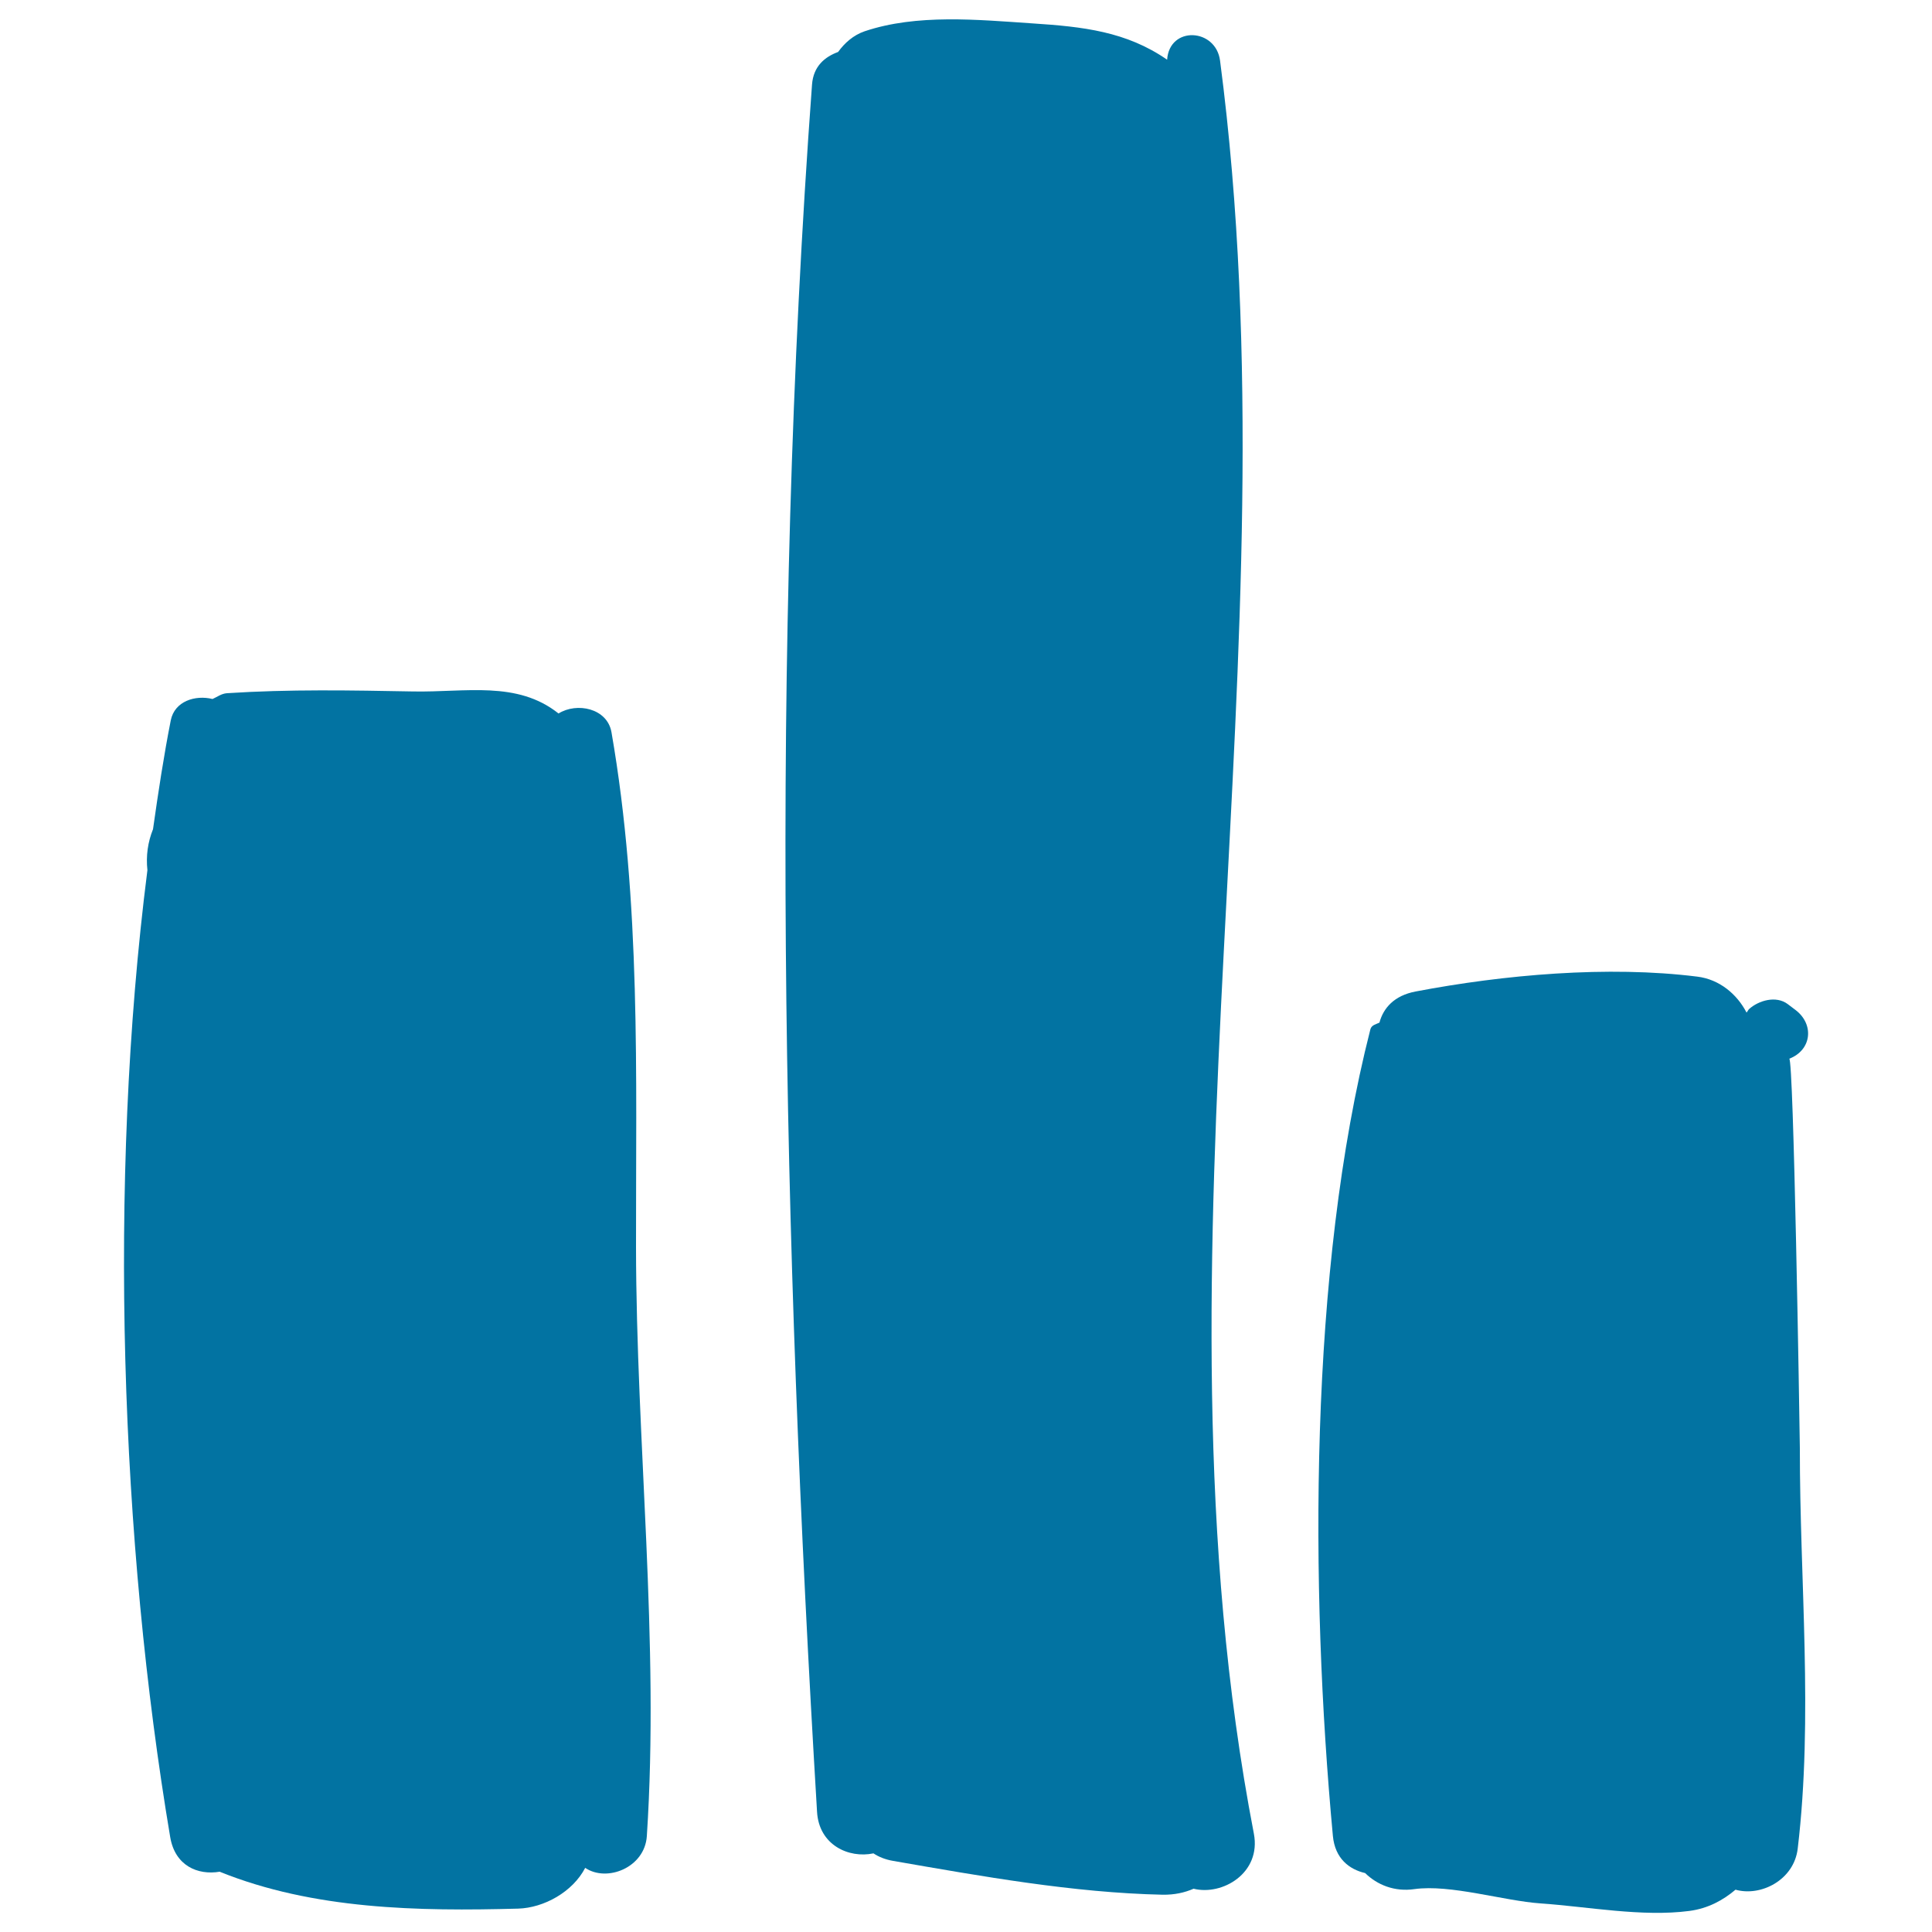
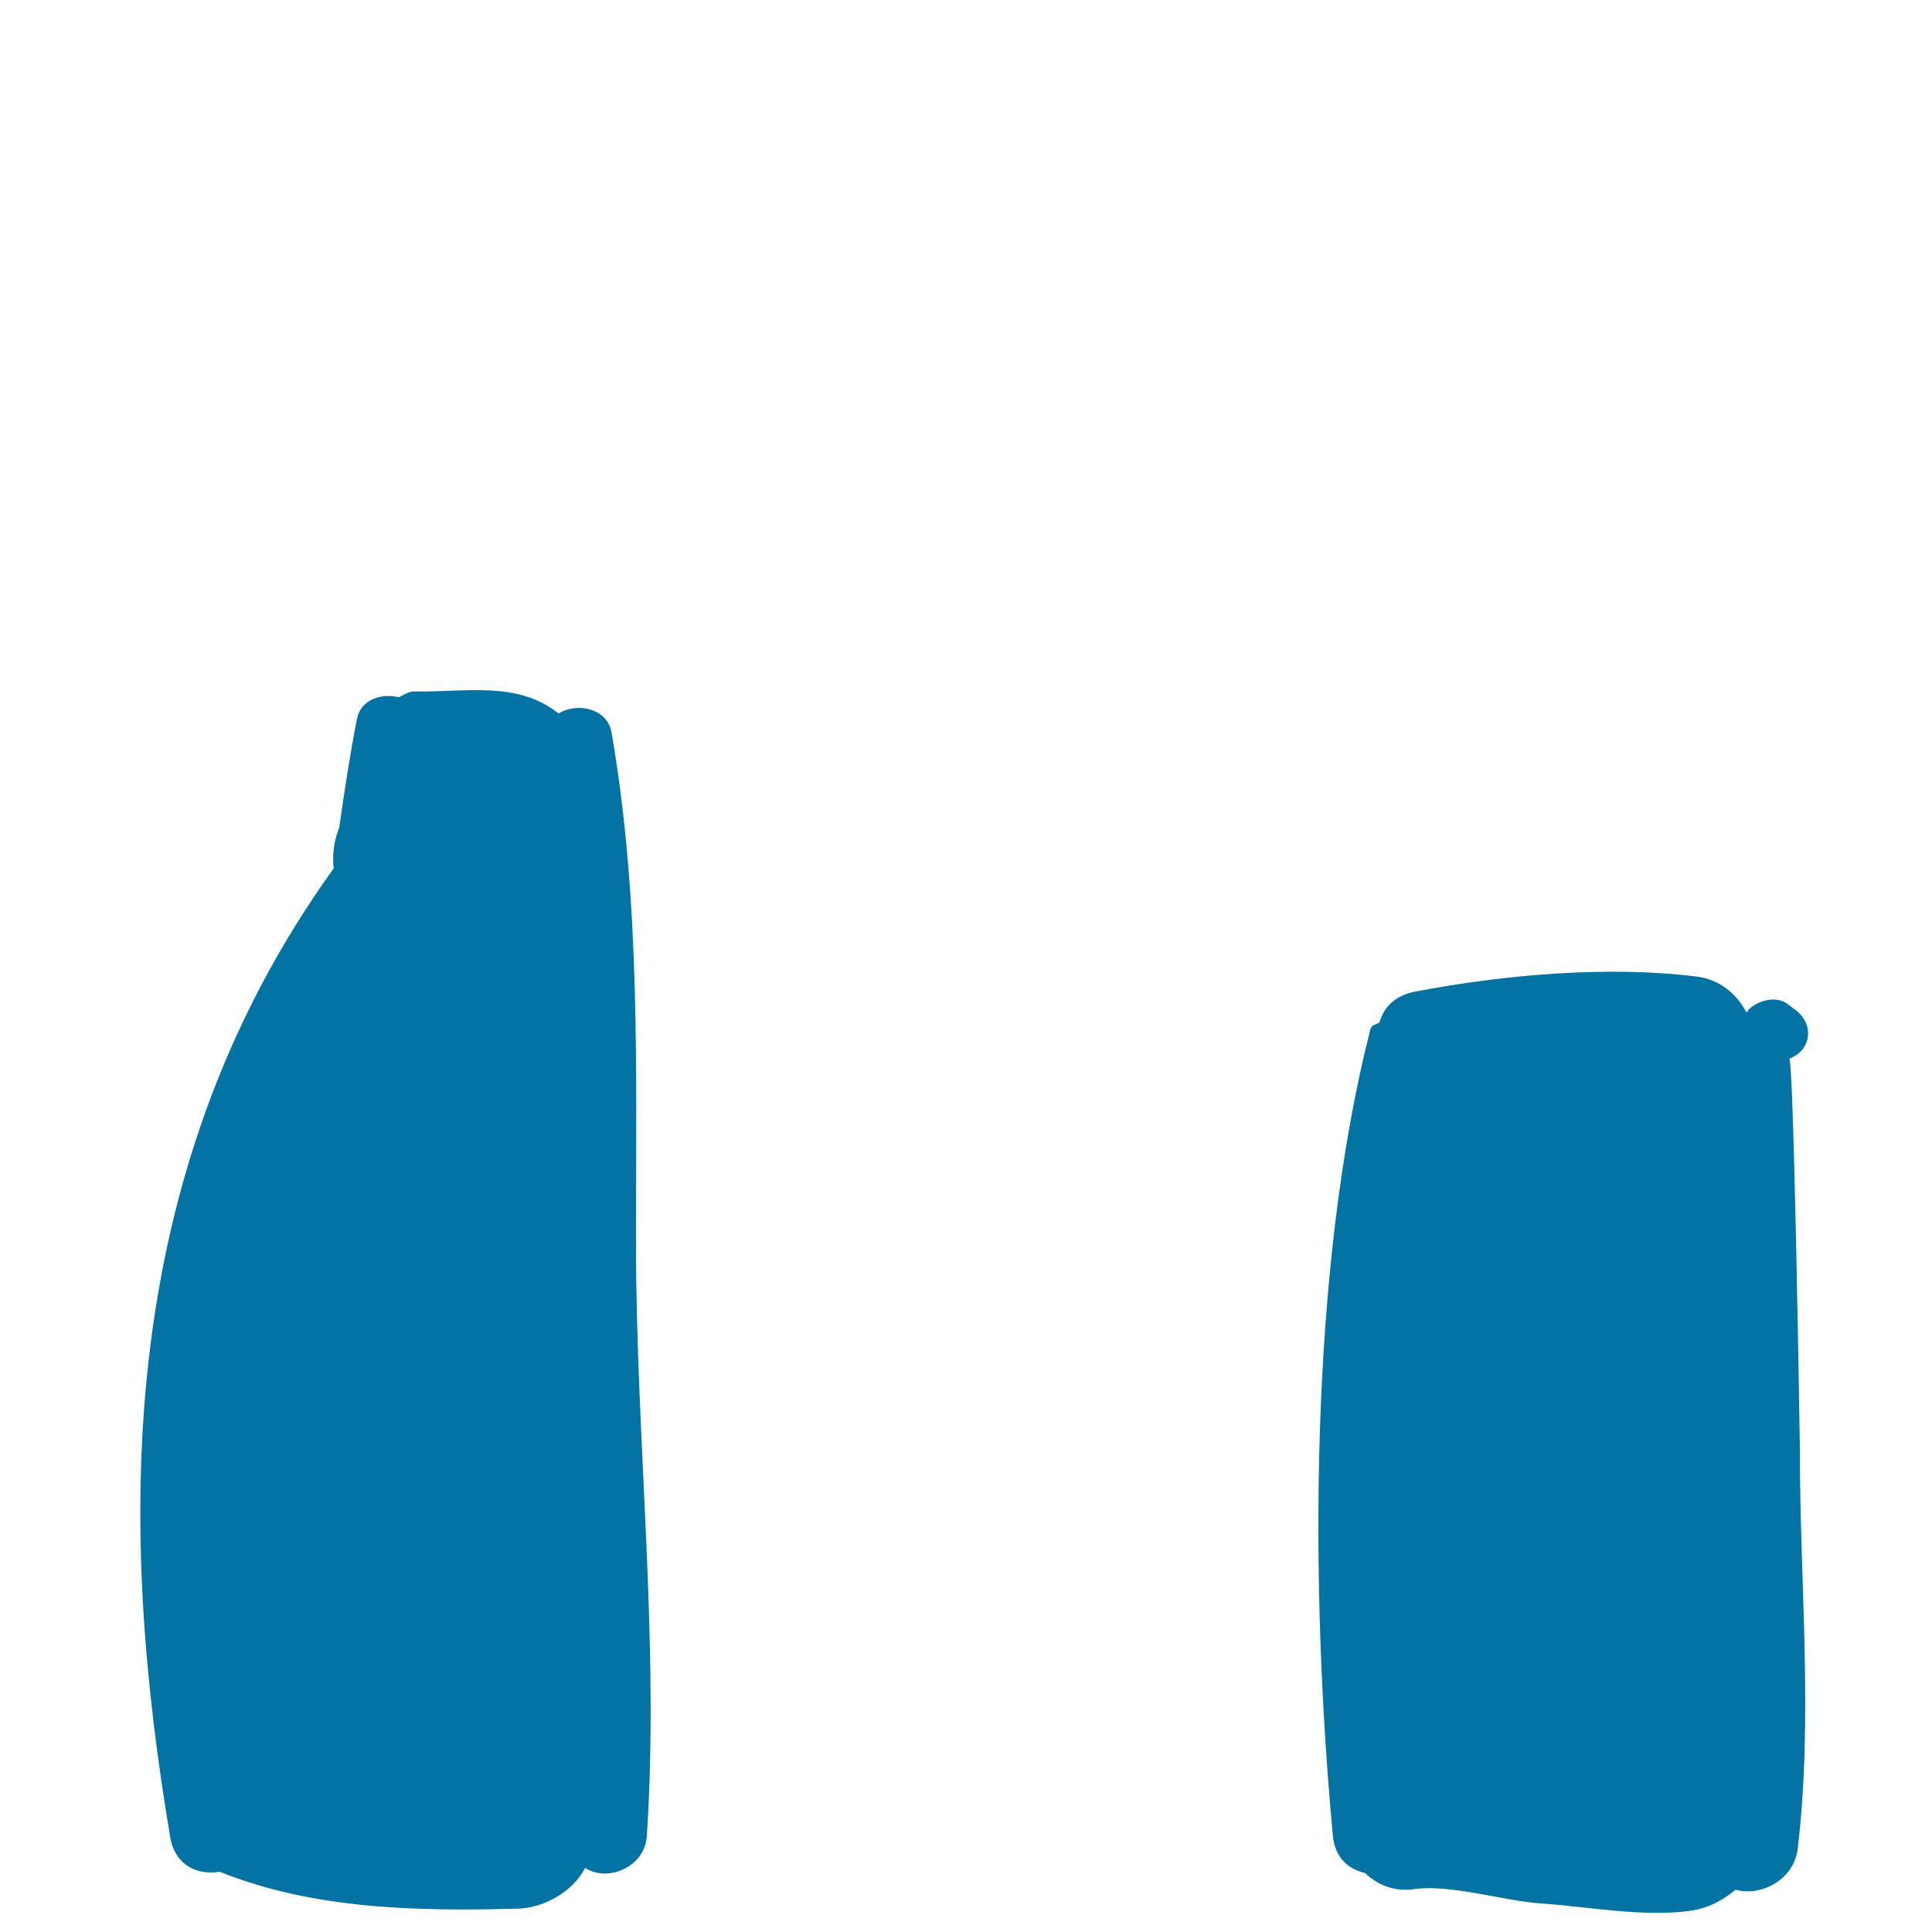
<svg xmlns="http://www.w3.org/2000/svg" viewBox="0 0 1000 1000" style="fill:#0273a2">
  <title>Bar Graph SVG icon</title>
  <g>
-     <path d="M329.2,645.4c-0.1-89.1,2.6-178.4-12.7-266.4c-2.2-12.5-18-15.6-27.4-9.7c-21.5-17.1-48-10.9-75.2-11.4c-32.4-0.6-64.1-1.2-96.4,0.9c-2.9,0.2-5,1.9-7.5,3c-8.9-2.2-19.6,1.1-21.6,11c-3.6,18.2-6.5,37.3-9.2,56.4c-2.7,6.7-3.7,13.8-2.9,21.2C55.7,612,62.5,798.9,88.1,950.9c2.5,14.8,14.2,19.8,25.6,17.9c48.5,19.6,102.9,20.5,154.5,19.1c13.3-0.4,28.2-8.6,34.7-21.1c11.2,7.6,30.8-0.1,31.9-16.4C341.4,849.5,329.3,746.7,329.2,645.4z" />
-     <path d="M631.5,31.4c-2.2-16.9-26.2-18.1-27.4-0.5c-21.1-14.6-43.5-17.1-69.8-18.8c-28.2-1.9-59.8-5-86.8,4.1c-5.8,2-10.3,6-13.7,10.7c-6.8,2.5-12.8,7.3-13.5,16.9c-21.8,295.9-15.2,597.9,2.6,894c1,17.2,16.4,24.2,29.2,21.5c2.7,1.8,6.1,3.2,10.2,3.9c45.5,7.9,93.2,16.5,139.4,17.5c6.3,0.1,11.5-1.1,16.1-3.1c14.9,3.7,35.1-8.1,31.2-28.5C590.8,647.3,671.6,337.3,631.5,31.4z" />
+     <path d="M329.2,645.4c-0.1-89.1,2.6-178.4-12.7-266.4c-2.2-12.5-18-15.6-27.4-9.7c-21.5-17.1-48-10.9-75.2-11.4c-2.9,0.2-5,1.9-7.5,3c-8.9-2.2-19.6,1.1-21.6,11c-3.6,18.2-6.5,37.3-9.2,56.4c-2.7,6.7-3.7,13.8-2.9,21.2C55.7,612,62.5,798.9,88.1,950.9c2.5,14.8,14.2,19.8,25.6,17.9c48.5,19.6,102.9,20.5,154.5,19.1c13.3-0.4,28.2-8.6,34.7-21.1c11.2,7.6,30.8-0.1,31.9-16.4C341.4,849.5,329.3,746.7,329.2,645.4z" />
    <path d="M926.1,548c11.7-4.5,13-17.8,3.3-25.2c-1.4-1-2.7-2.1-4.1-3.1c-6-4.5-15-1.9-20,2.6c-0.5,0.5-0.8,1.3-1.3,1.8c-4.9-9.5-14-17.2-25.5-18.6c-46.2-5.8-100.2-1-145.8,7.7c-11.1,2.1-16.7,8.6-18.7,16.1c-1.8,0.9-4.1,1.2-4.7,3.5c-31.9,124.9-31.3,289.8-19.4,417.5c1.1,11.7,8.5,17.3,16.7,19.2c6.2,6.1,15.2,9.8,25.5,8.3c18.6-2.6,46.3,6.1,65.3,7.4c24.6,1.7,52.6,7.1,77,3.9c9.8-1.3,17.5-5.6,23.9-11c13.1,3.7,30.3-5,32.2-21.3c8.1-68,1-138.9,1.1-207.4C931.4,734.3,928.4,547.1,926.1,548z" />
  </g>
</svg>